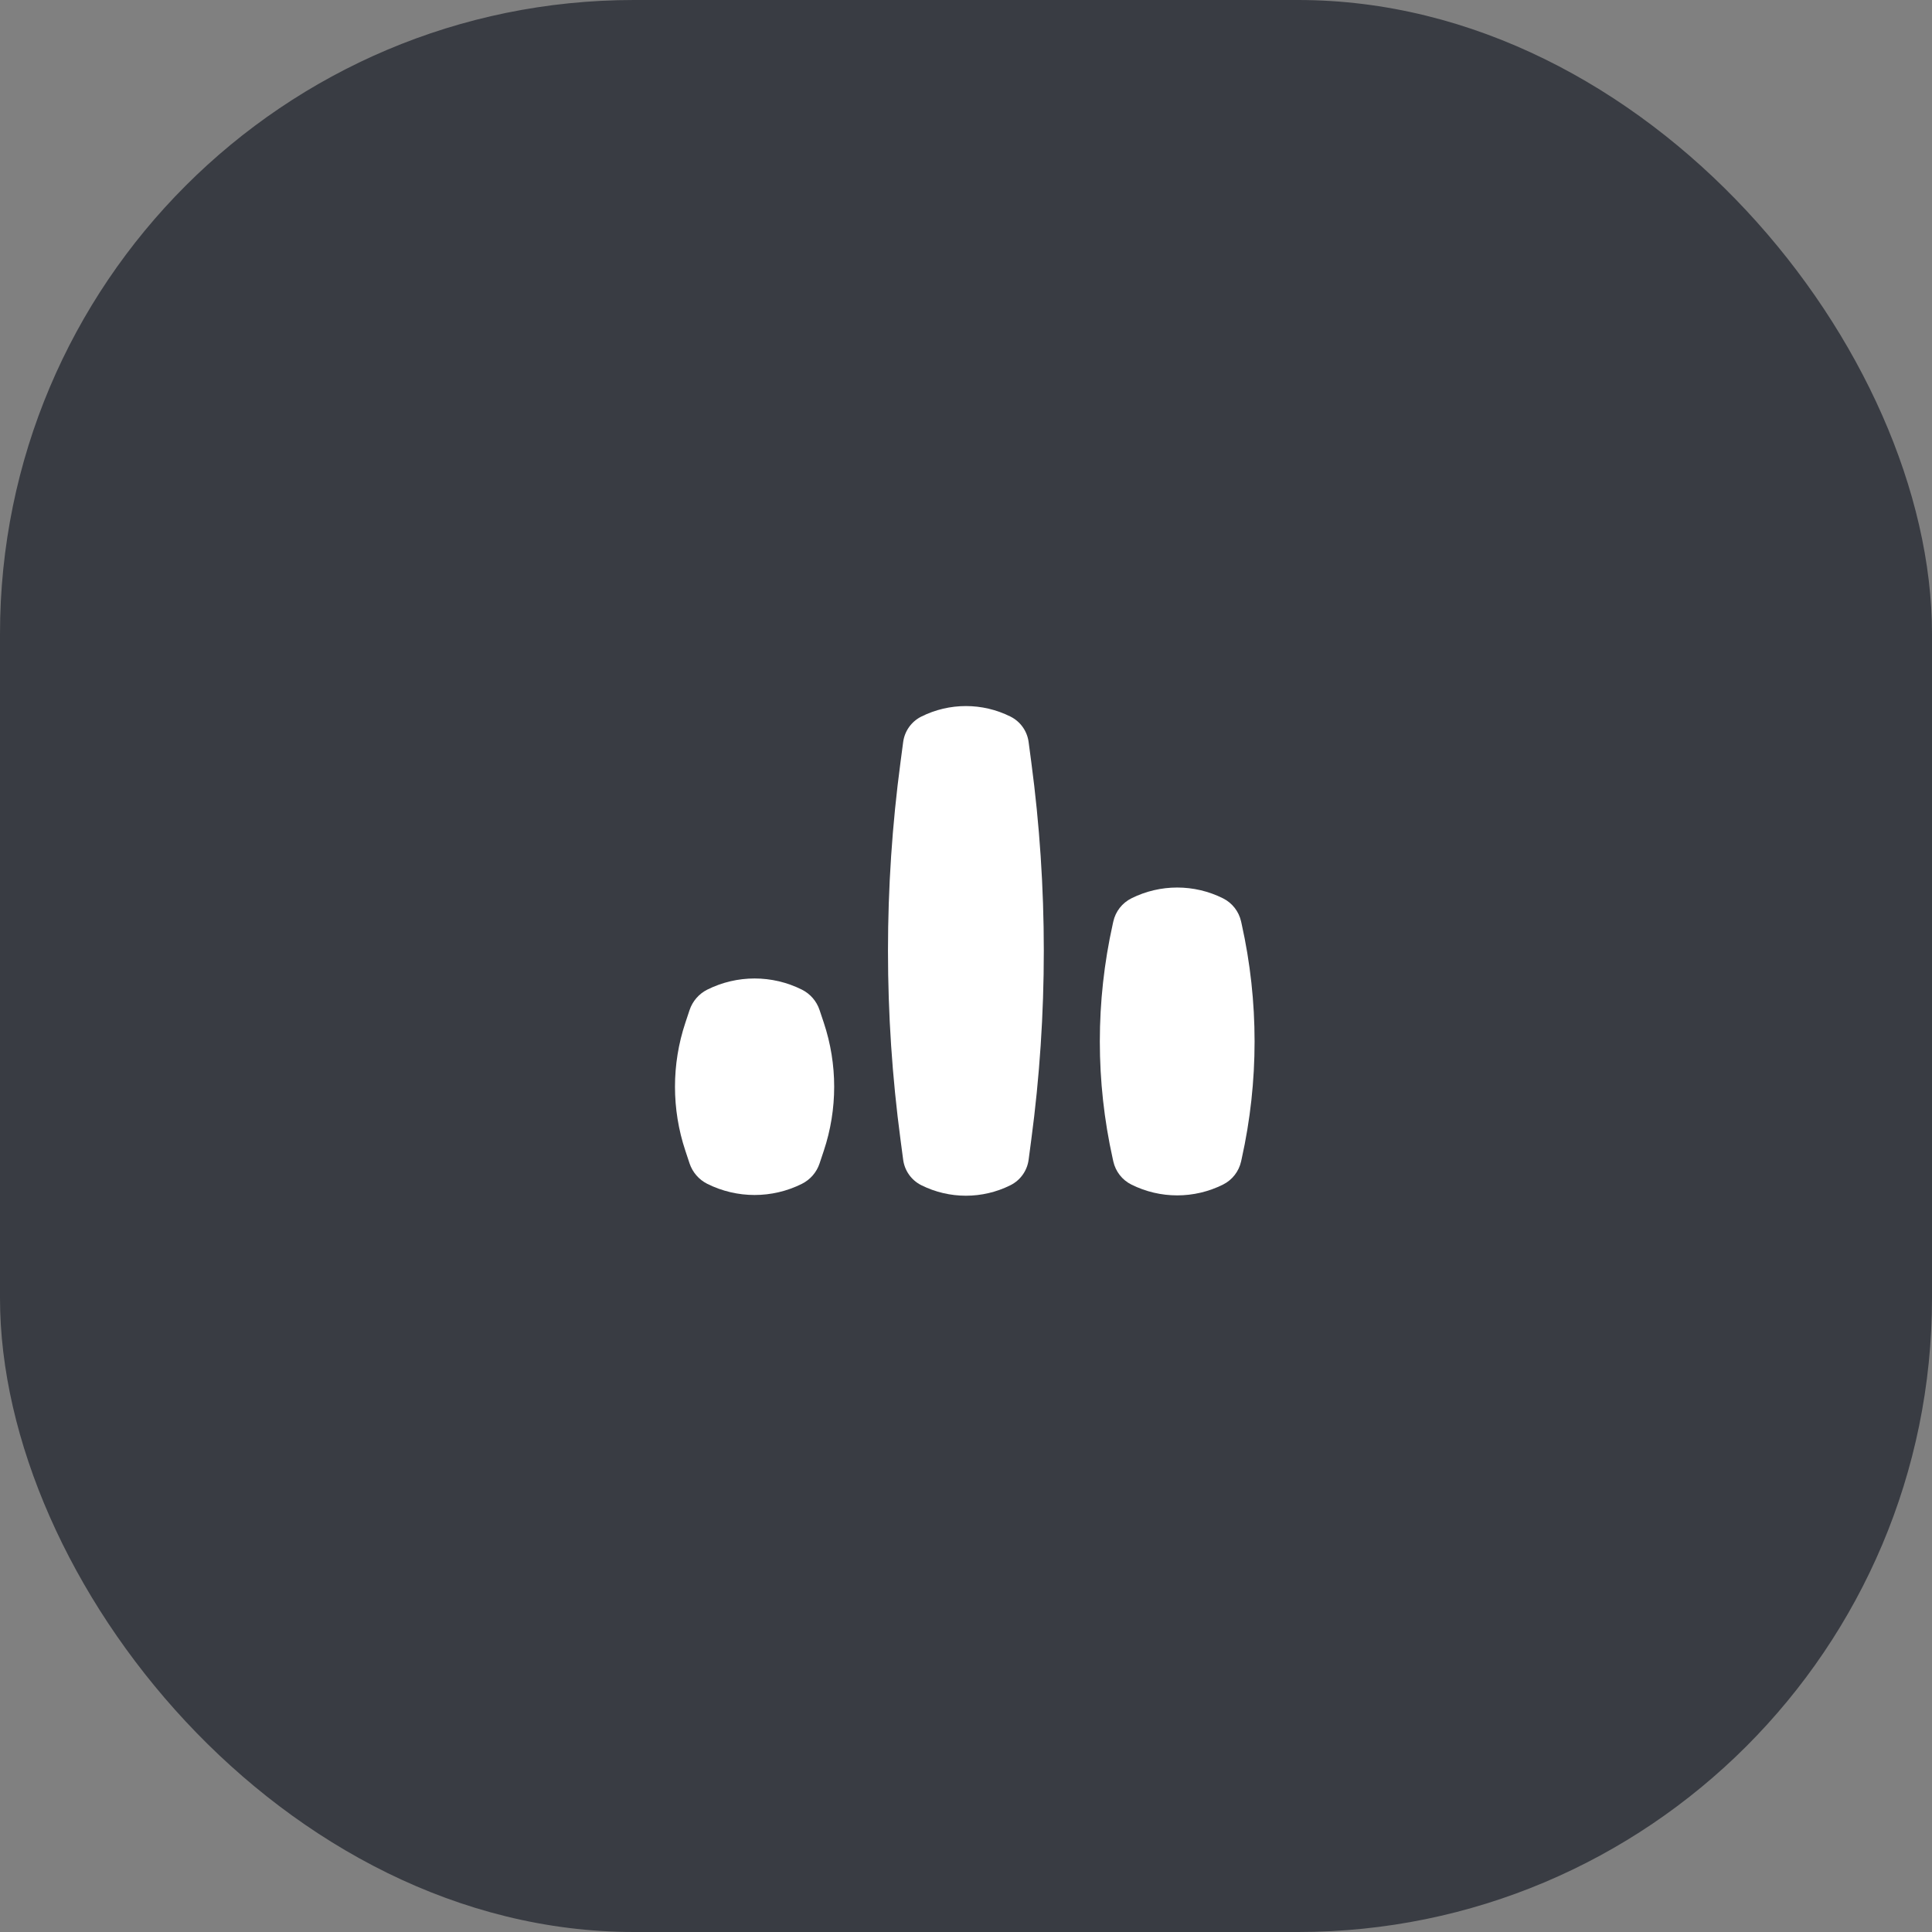
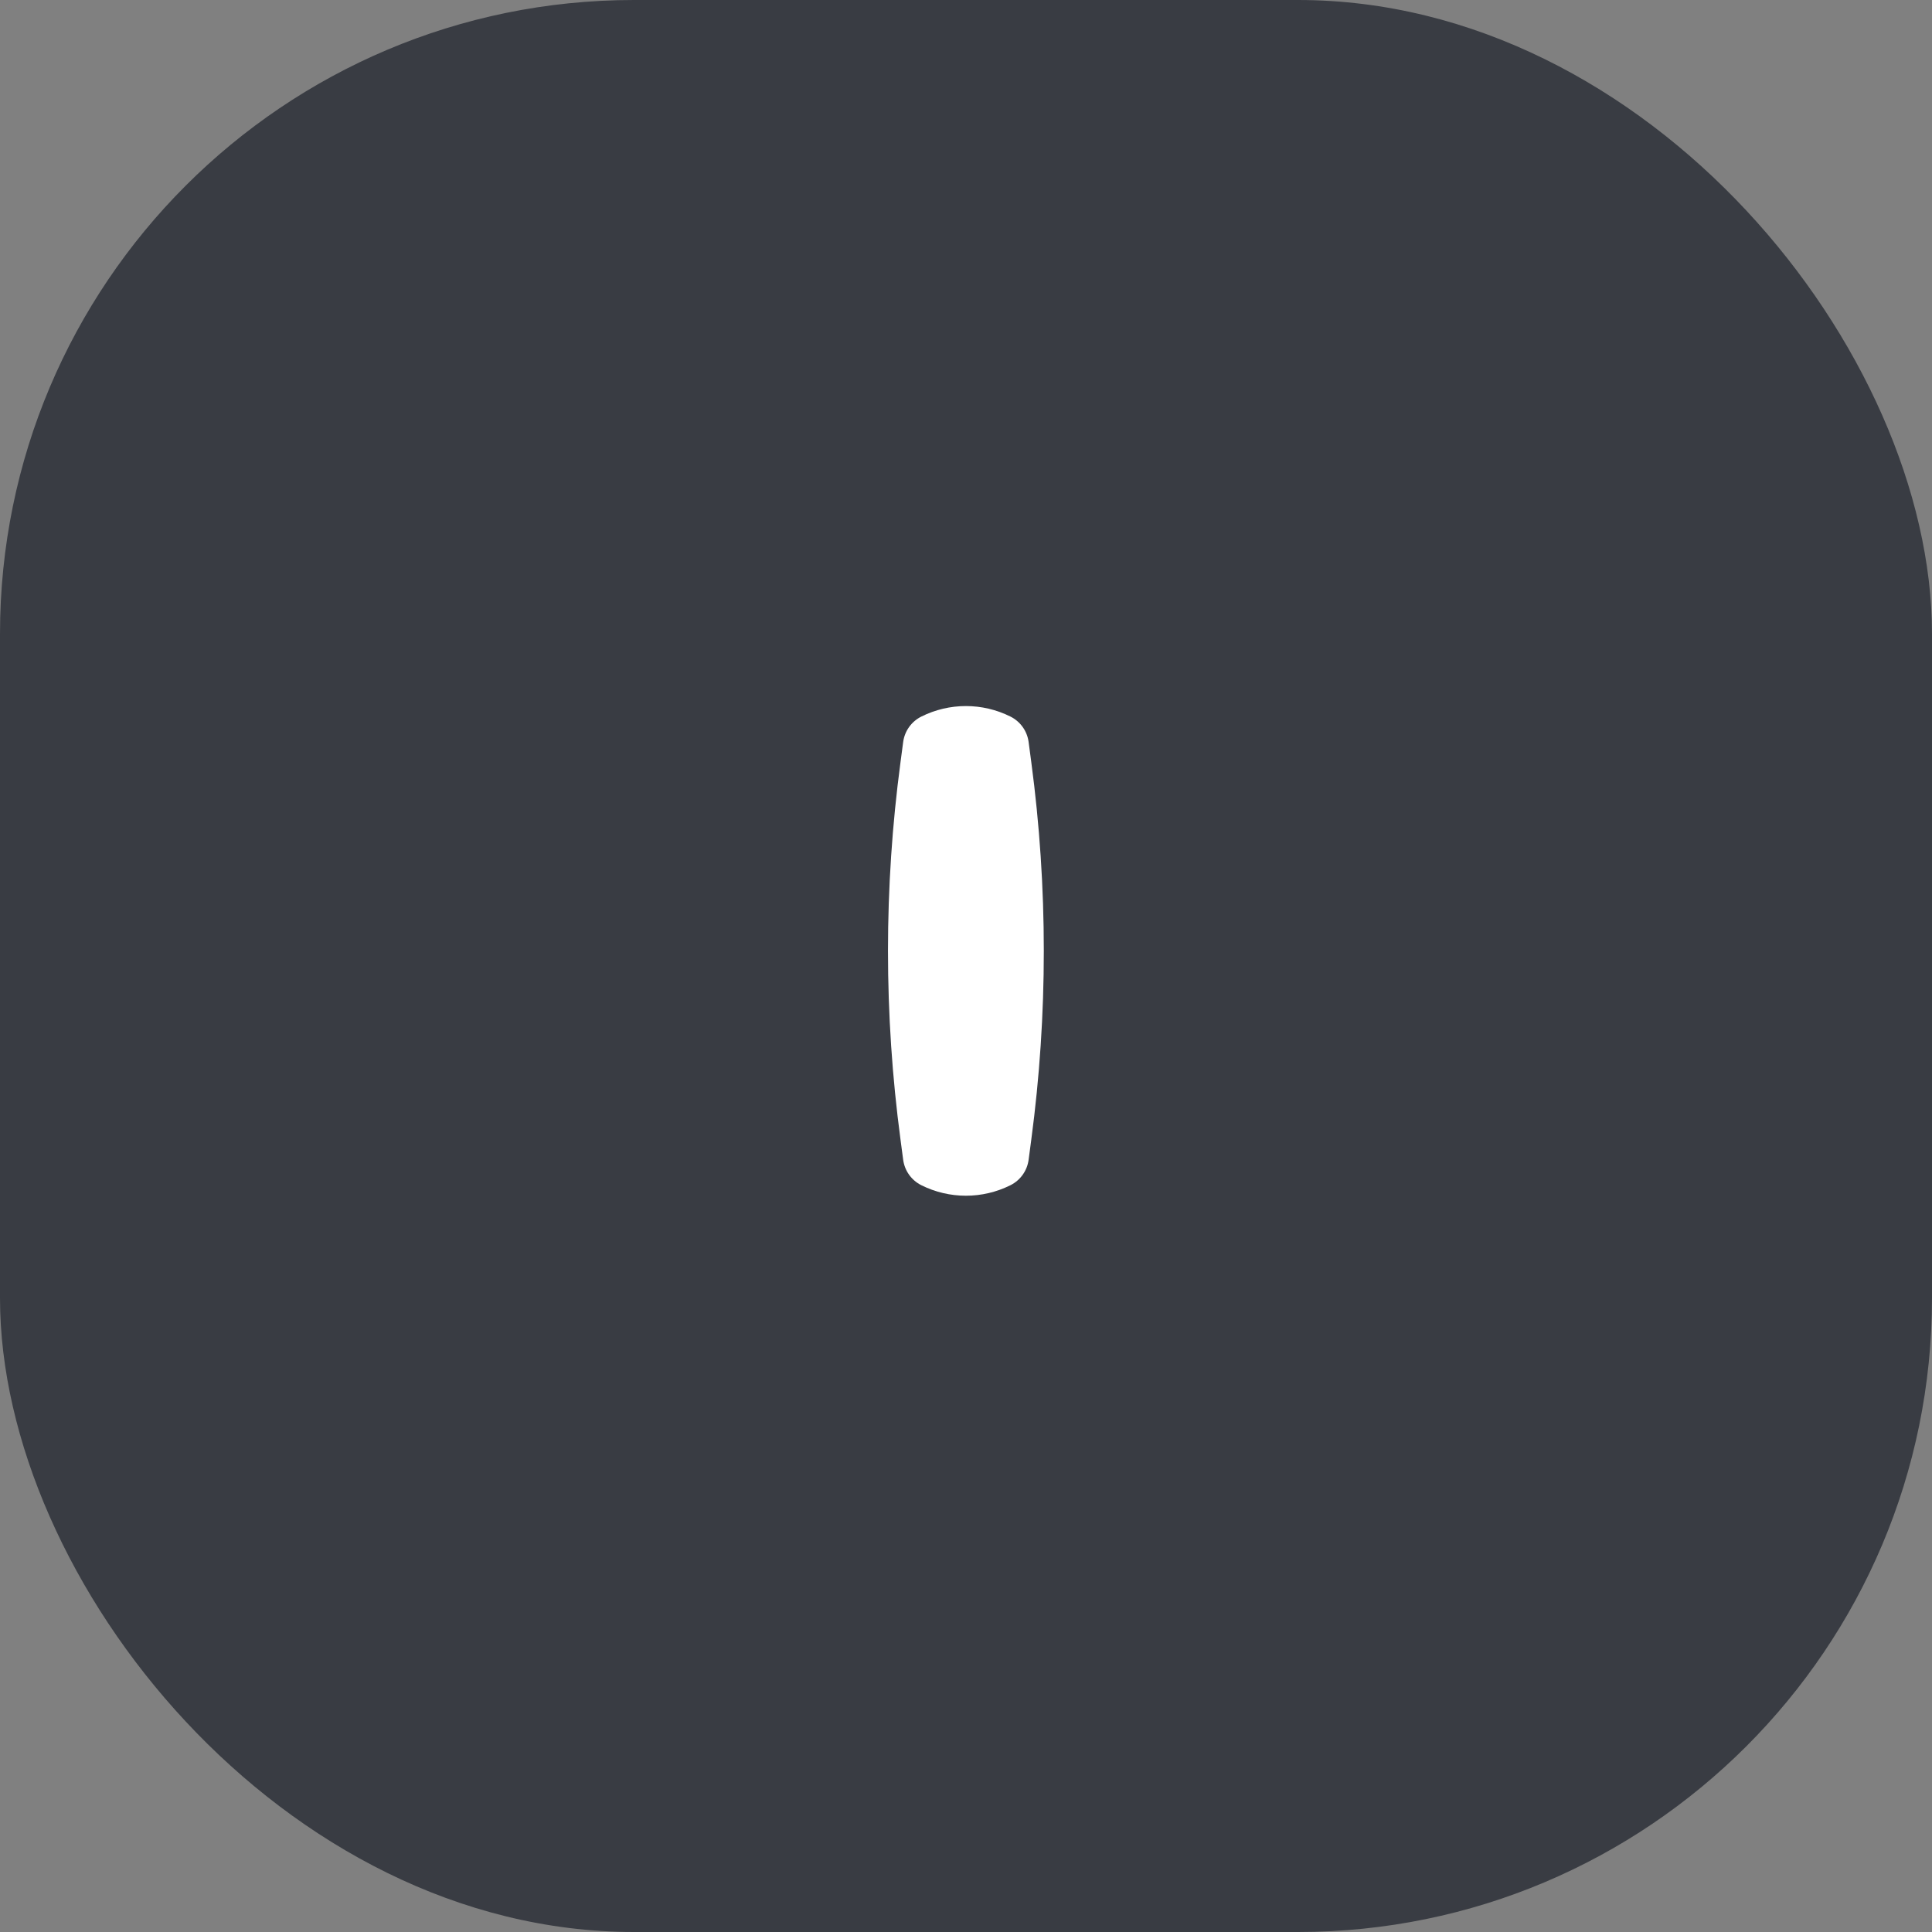
<svg xmlns="http://www.w3.org/2000/svg" width="64" height="64" viewBox="0 0 64 64" fill="none">
  <rect x="0" y="0" width="64" height="64" fill="#808080" stroke="none" />
  <rect width="64" height="64" rx="21" fill="#393C43" />
-   <path d="M29.919 24.578C29.968 24.216 30.192 23.902 30.519 23.738C31.449 23.273 32.544 23.273 33.474 23.738C33.801 23.902 34.025 24.216 34.074 24.578L34.162 25.243C34.716 29.396 34.716 33.603 34.162 37.756L34.074 38.421C34.025 38.783 33.801 39.097 33.474 39.261C32.544 39.726 31.449 39.726 30.519 39.261C30.192 39.097 29.968 38.783 29.919 38.421L29.831 37.756C29.277 33.603 29.277 29.396 29.831 25.243L29.919 24.578Z" fill="white" />
-   <path d="M22.843 33.459C22.942 33.165 23.152 32.922 23.429 32.783C24.416 32.29 25.577 32.29 26.564 32.783C26.841 32.922 27.052 33.165 27.149 33.459L27.289 33.878C27.748 35.255 27.748 36.744 27.289 38.121L27.149 38.541C27.052 38.834 26.841 39.077 26.564 39.216C25.577 39.709 24.416 39.709 23.429 39.216C23.152 39.077 22.942 38.834 22.843 38.541L22.704 38.121C22.245 36.744 22.245 35.255 22.704 33.878L22.843 33.459Z" fill="white" />
-   <path d="M37.478 29.759C37.173 29.911 36.954 30.193 36.88 30.525L36.86 30.616C36.291 33.174 36.291 35.825 36.86 38.383L36.88 38.474C36.954 38.806 37.173 39.088 37.478 39.24C38.434 39.718 39.559 39.718 40.515 39.24C40.819 39.088 41.039 38.806 41.113 38.474L41.133 38.383C41.702 35.825 41.702 33.174 41.133 30.616L41.113 30.525C41.039 30.193 40.819 29.911 40.515 29.759C39.559 29.281 38.434 29.281 37.478 29.759Z" fill="white" />
+   <path d="M29.919 24.578C29.968 24.216 30.192 23.902 30.519 23.738C31.449 23.273 32.544 23.273 33.474 23.738C33.801 23.902 34.025 24.216 34.074 24.578L34.162 25.243C34.716 29.396 34.716 33.603 34.162 37.756L34.074 38.421C34.025 38.783 33.801 39.097 33.474 39.261C32.544 39.726 31.449 39.726 30.519 39.261C30.192 39.097 29.968 38.783 29.919 38.421L29.831 37.756C29.277 33.603 29.277 29.396 29.831 25.243L29.919 24.578" fill="white" />
</svg>